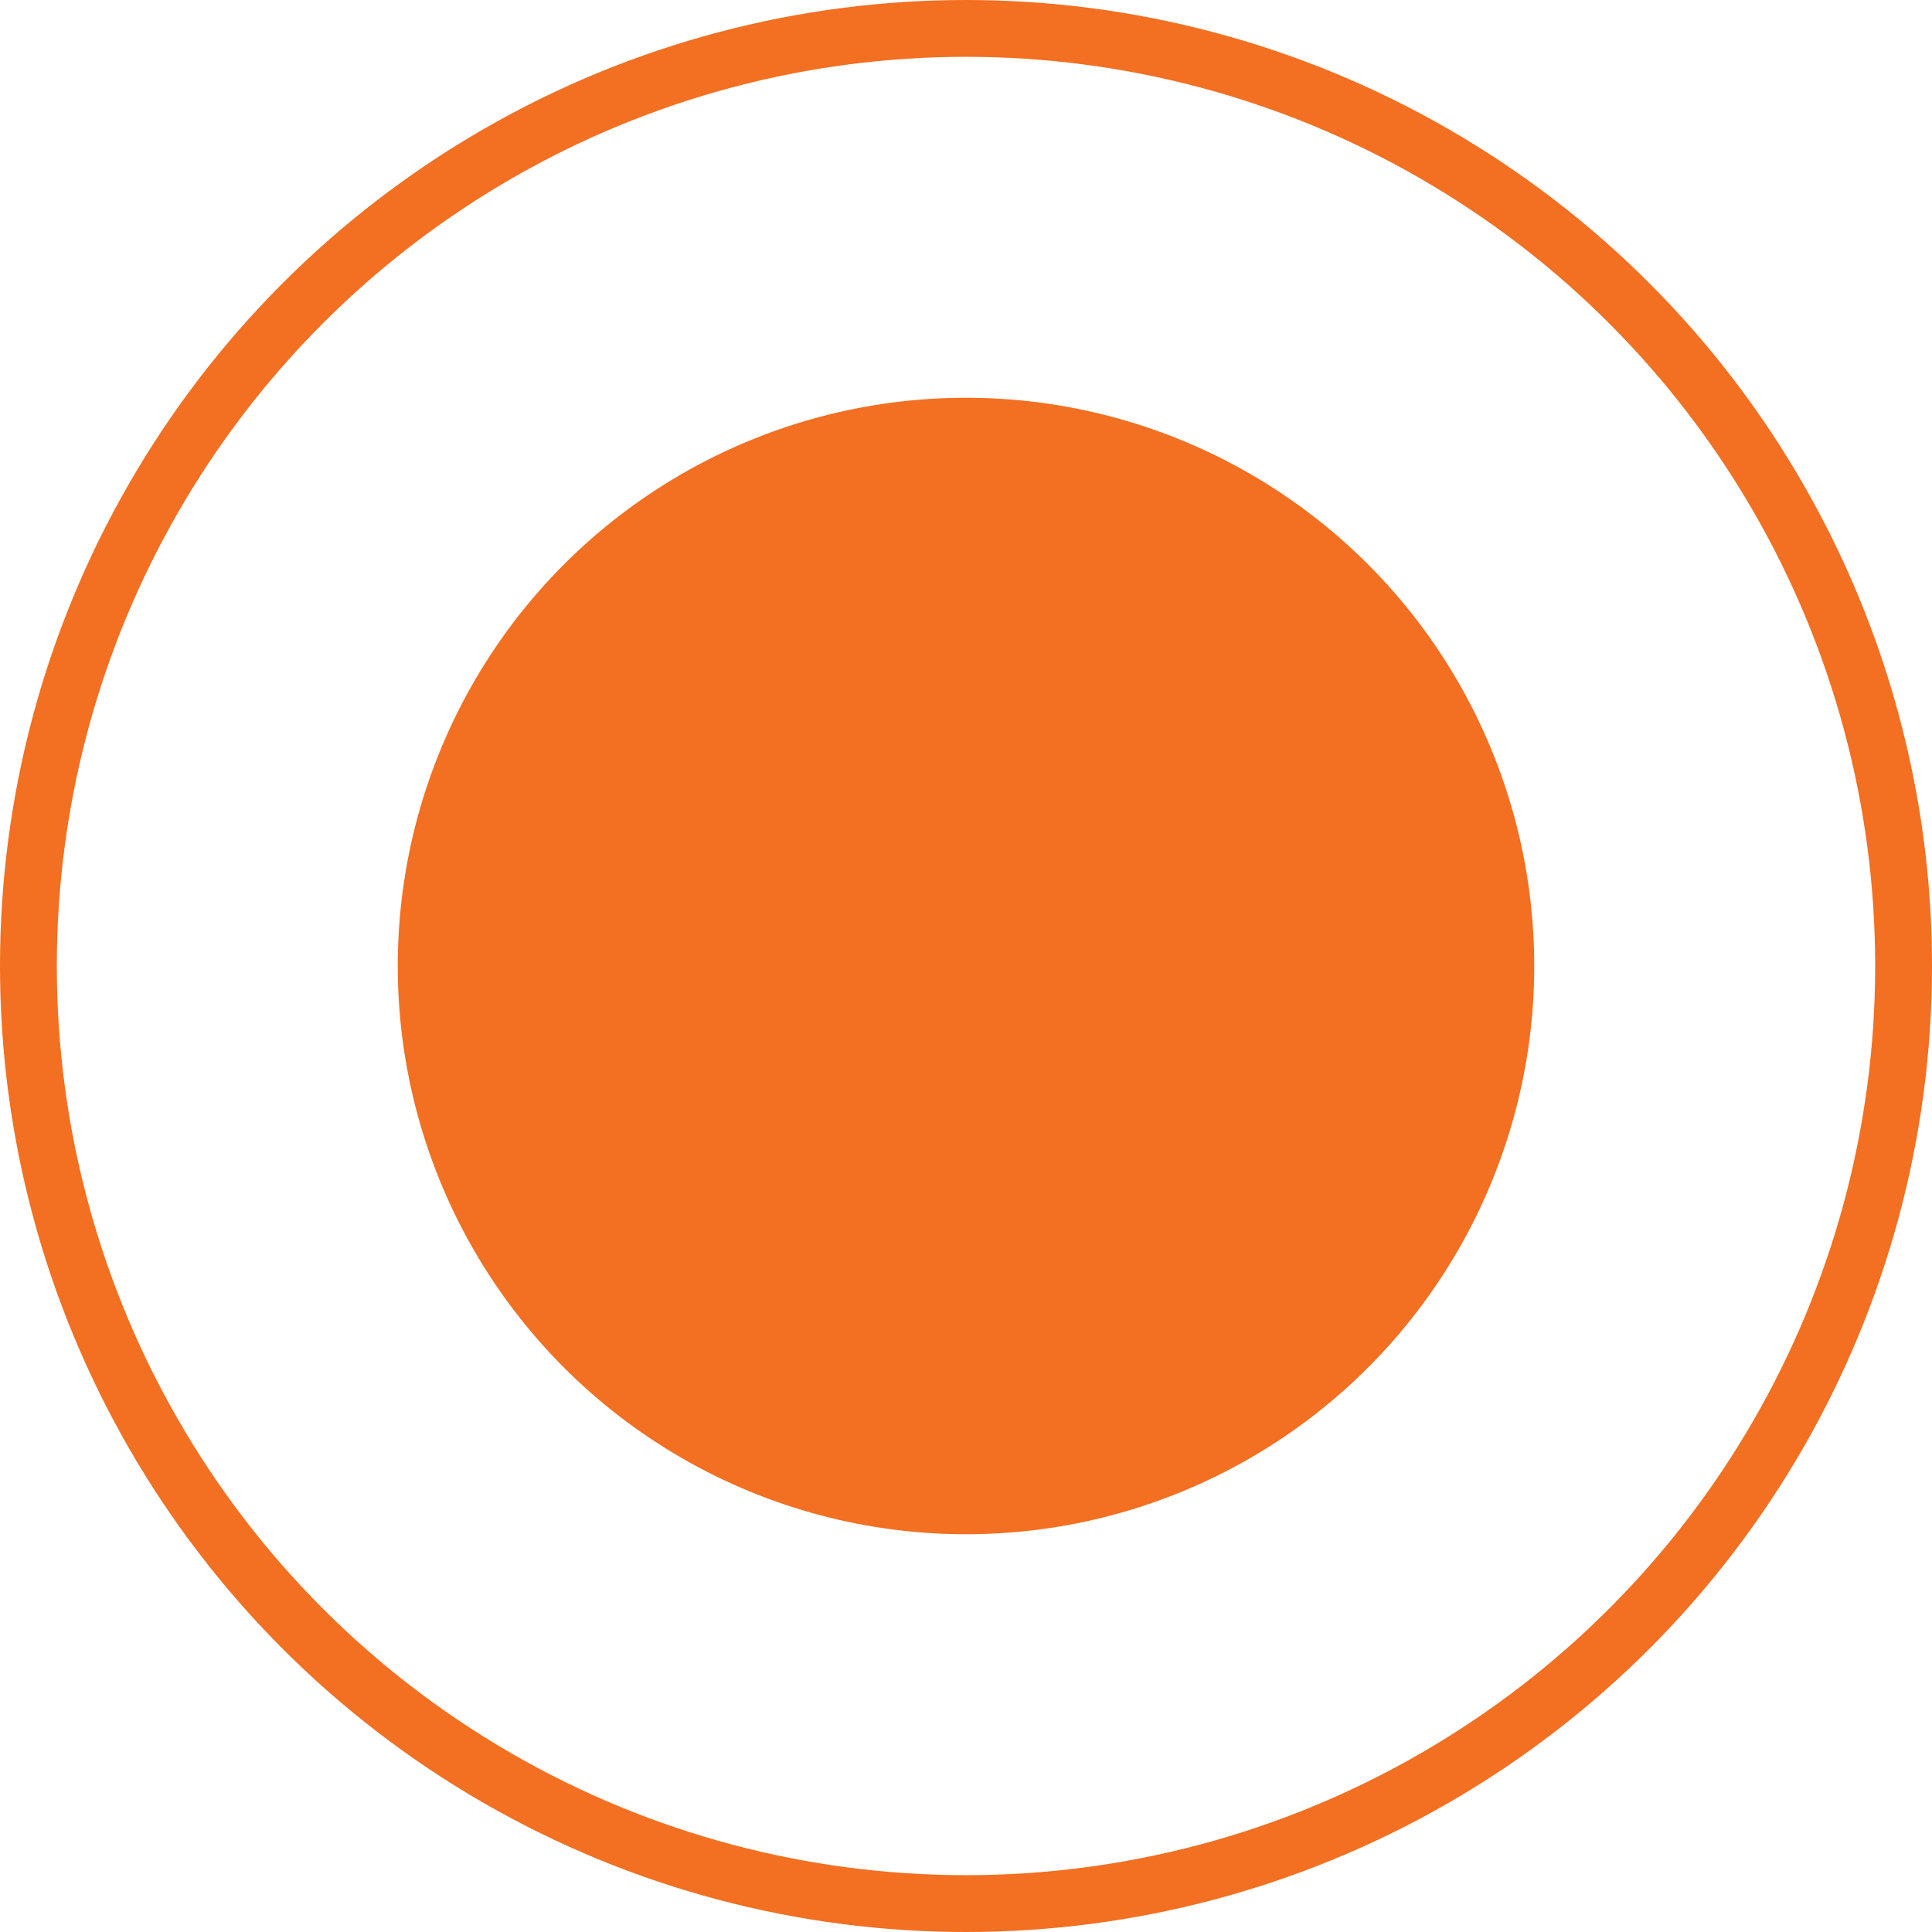
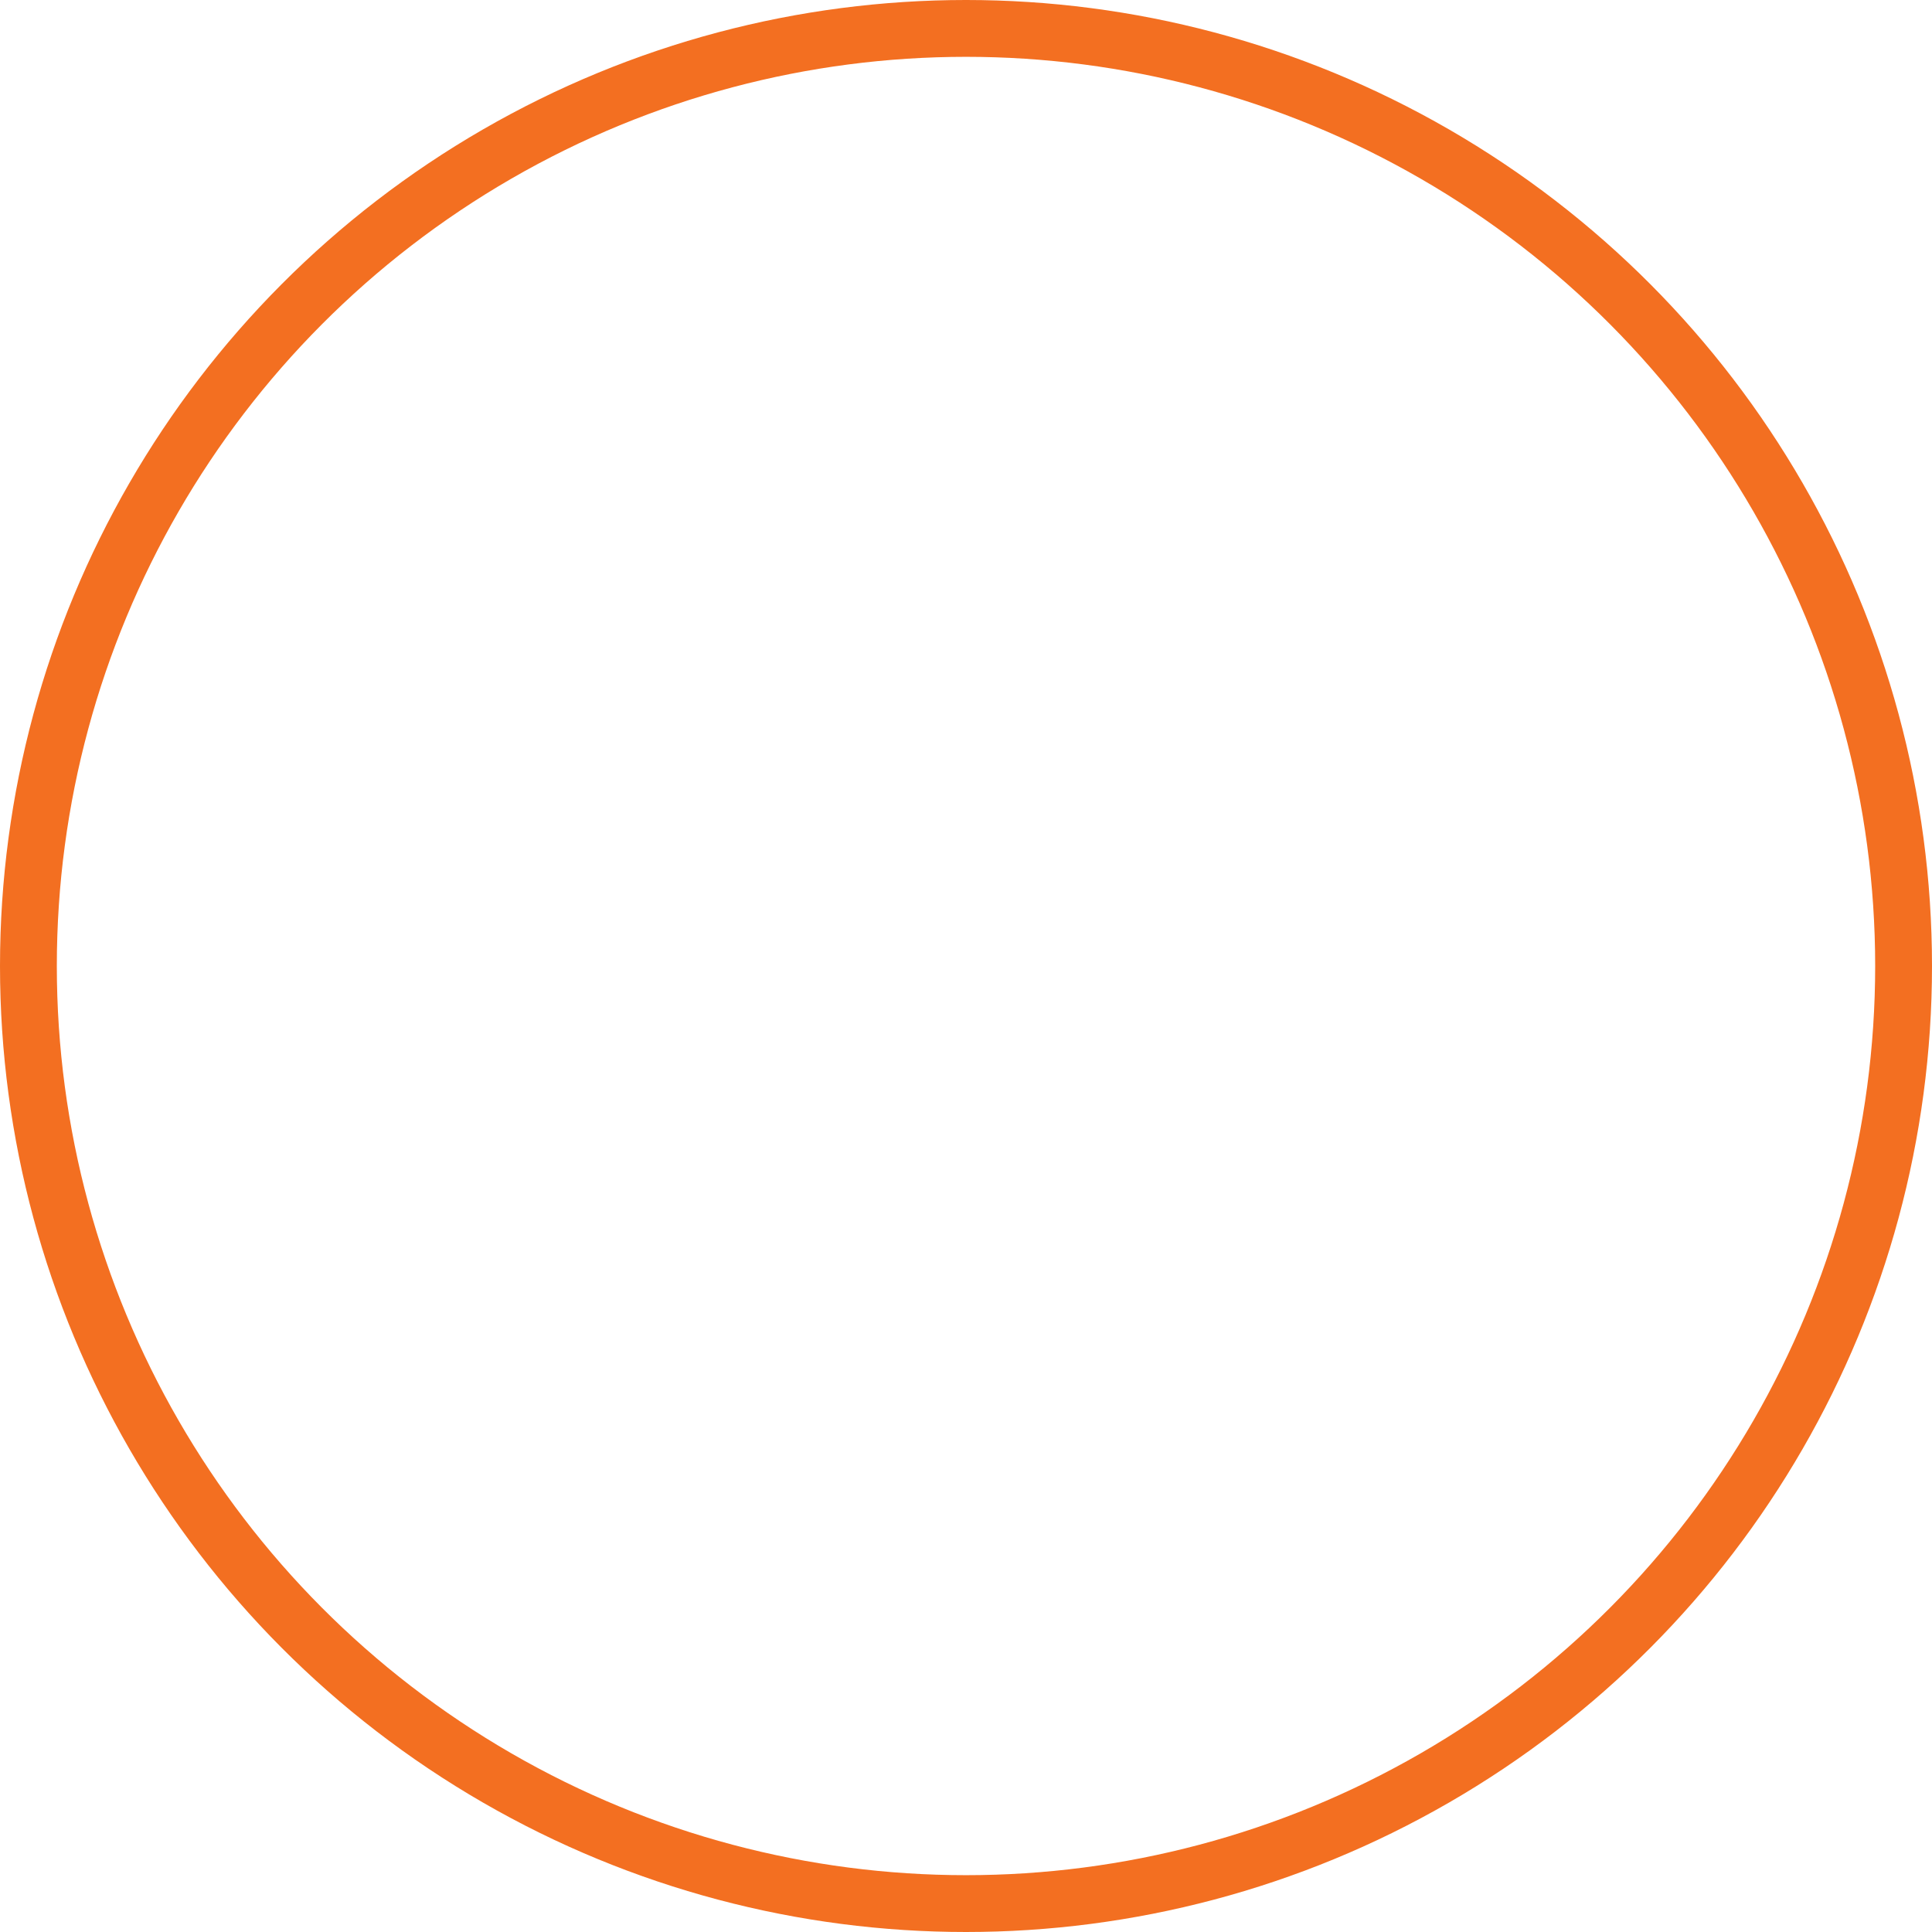
<svg xmlns="http://www.w3.org/2000/svg" width="34" height="34" viewBox="0 0 34 34" fill="none">
  <circle cx="17" cy="17" r="16.5" stroke="#F36F21" />
-   <circle cx="17" cy="17" r="10" fill="#F36F21" />
</svg>